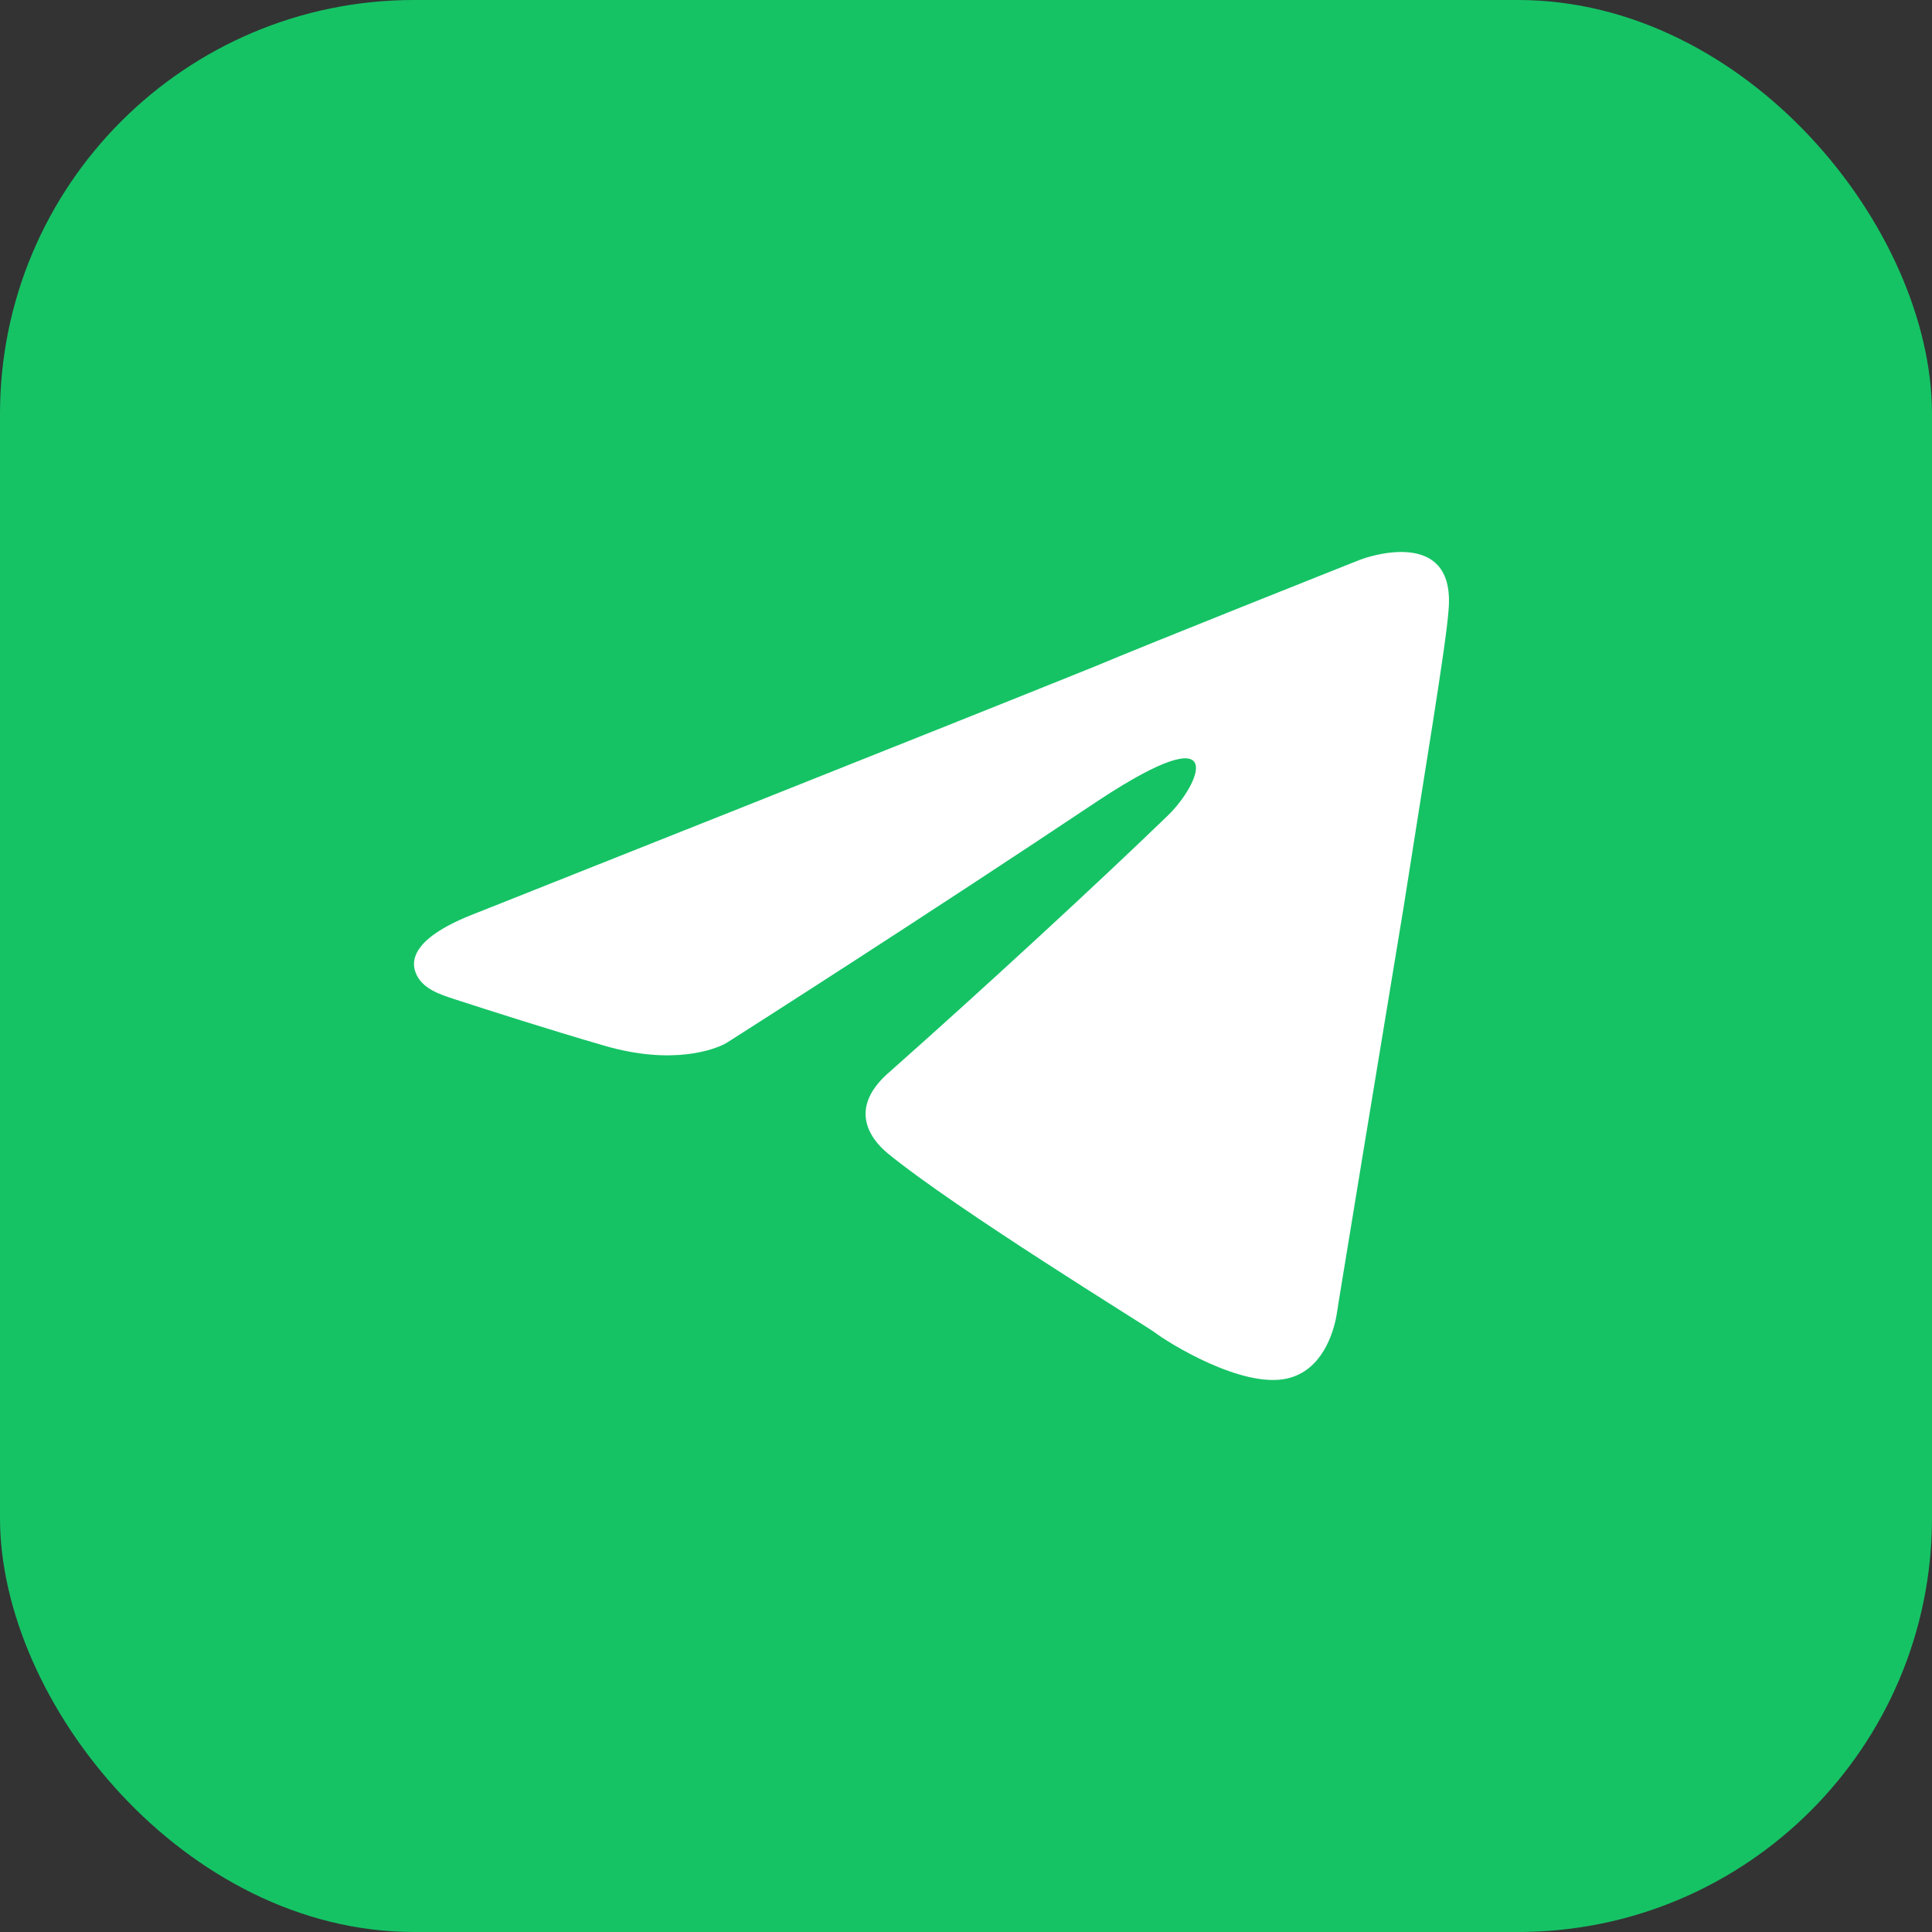
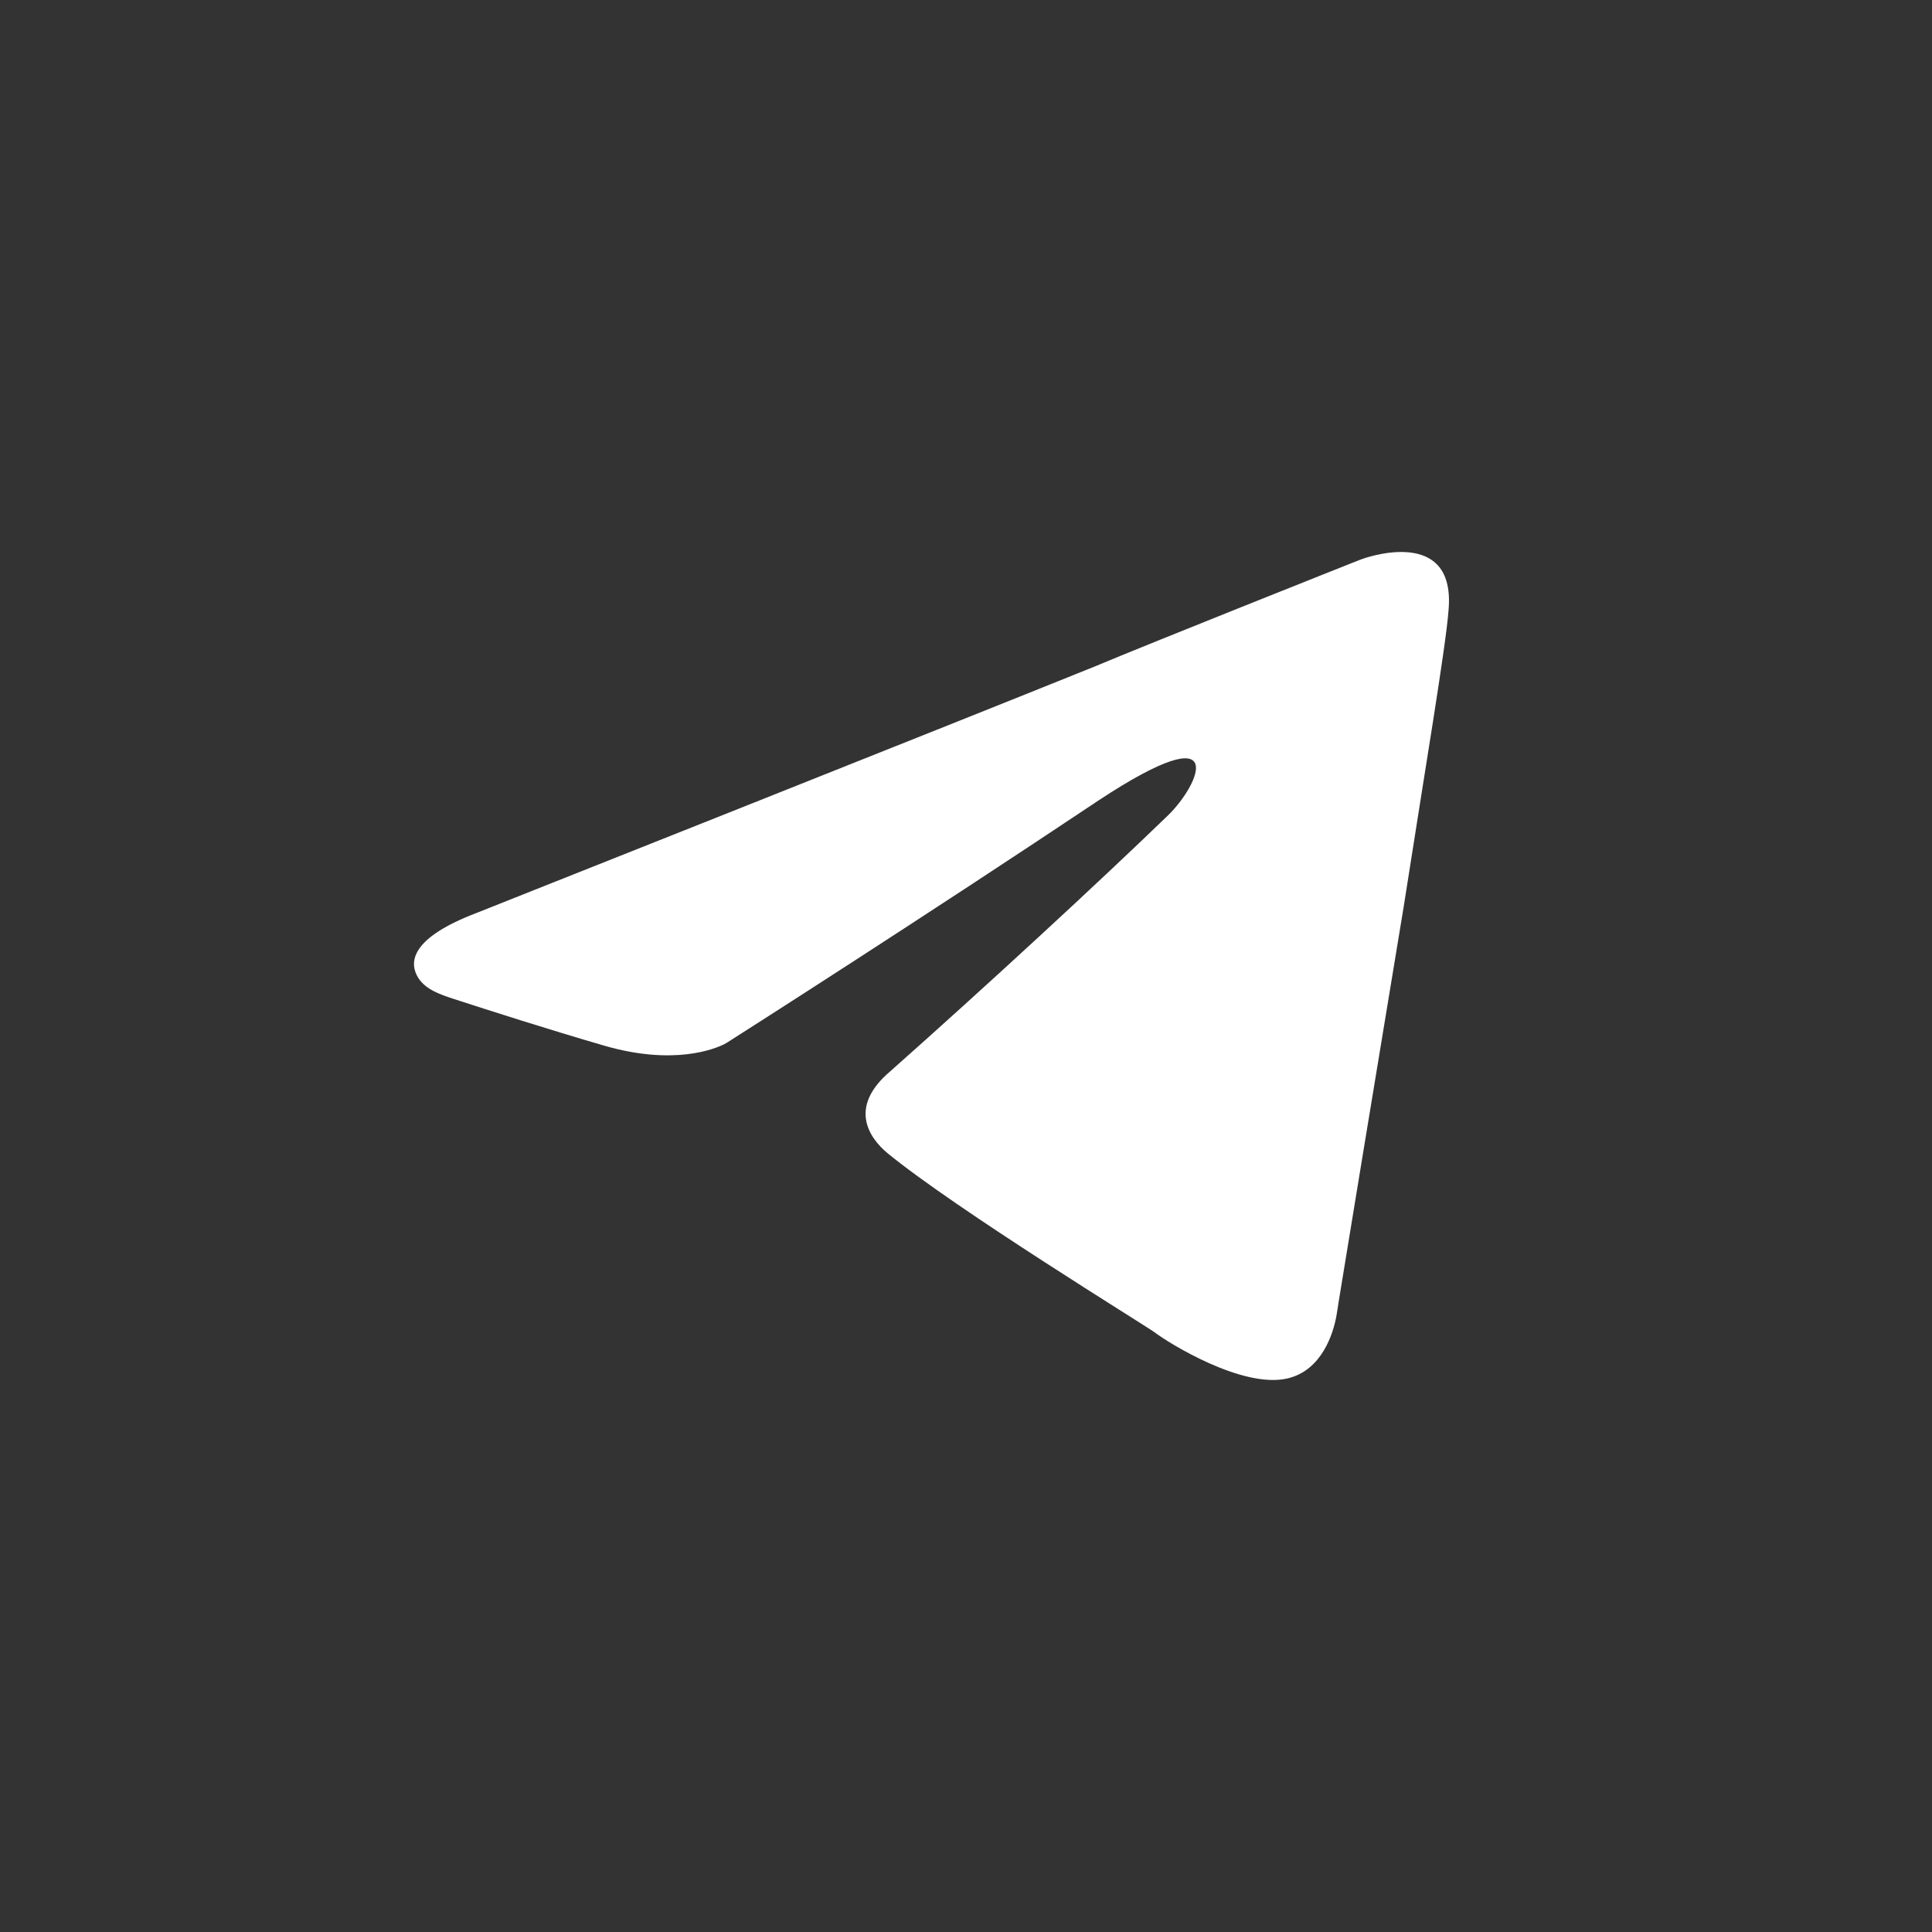
<svg xmlns="http://www.w3.org/2000/svg" width="56" height="56" viewBox="0 0 56 56" fill="none">
  <rect x="0" y="0" width="56" height="56" fill="#333333" stroke="none" />
-   <rect width="56" height="56" rx="12" fill="#15C365" />
  <path d="M13.79 26.471C13.822 26.459 13.852 26.447 13.884 26.434C14.726 26.1 27.263 21.121 31.709 19.328C33.382 18.625 38.848 16.453 39.409 16.23C39.442 16.217 39.471 16.206 39.505 16.195C39.875 16.069 42.198 15.373 41.986 17.696C41.91 18.735 41.296 22.371 40.683 26.304C39.863 31.257 38.983 36.623 38.8 37.742C38.776 37.886 38.76 38.026 38.732 38.169C38.642 38.638 38.324 39.726 37.308 39.957C36.004 40.254 33.857 38.919 33.473 38.622C33.166 38.399 27.721 35.06 25.727 33.427C25.19 32.982 24.577 32.092 25.804 31.053C28.565 28.604 31.863 25.562 33.857 23.632C34.777 22.742 35.697 20.664 31.863 23.187C26.74 26.607 21.686 29.831 21.104 30.201C21.066 30.225 21.03 30.248 20.989 30.268C20.719 30.403 19.529 30.893 17.521 30.311C15.908 29.843 14.107 29.265 13.174 28.962C12.748 28.823 12.279 28.668 12.08 28.267C11.865 27.835 11.976 27.167 13.79 26.471Z" fill="white" />
</svg>